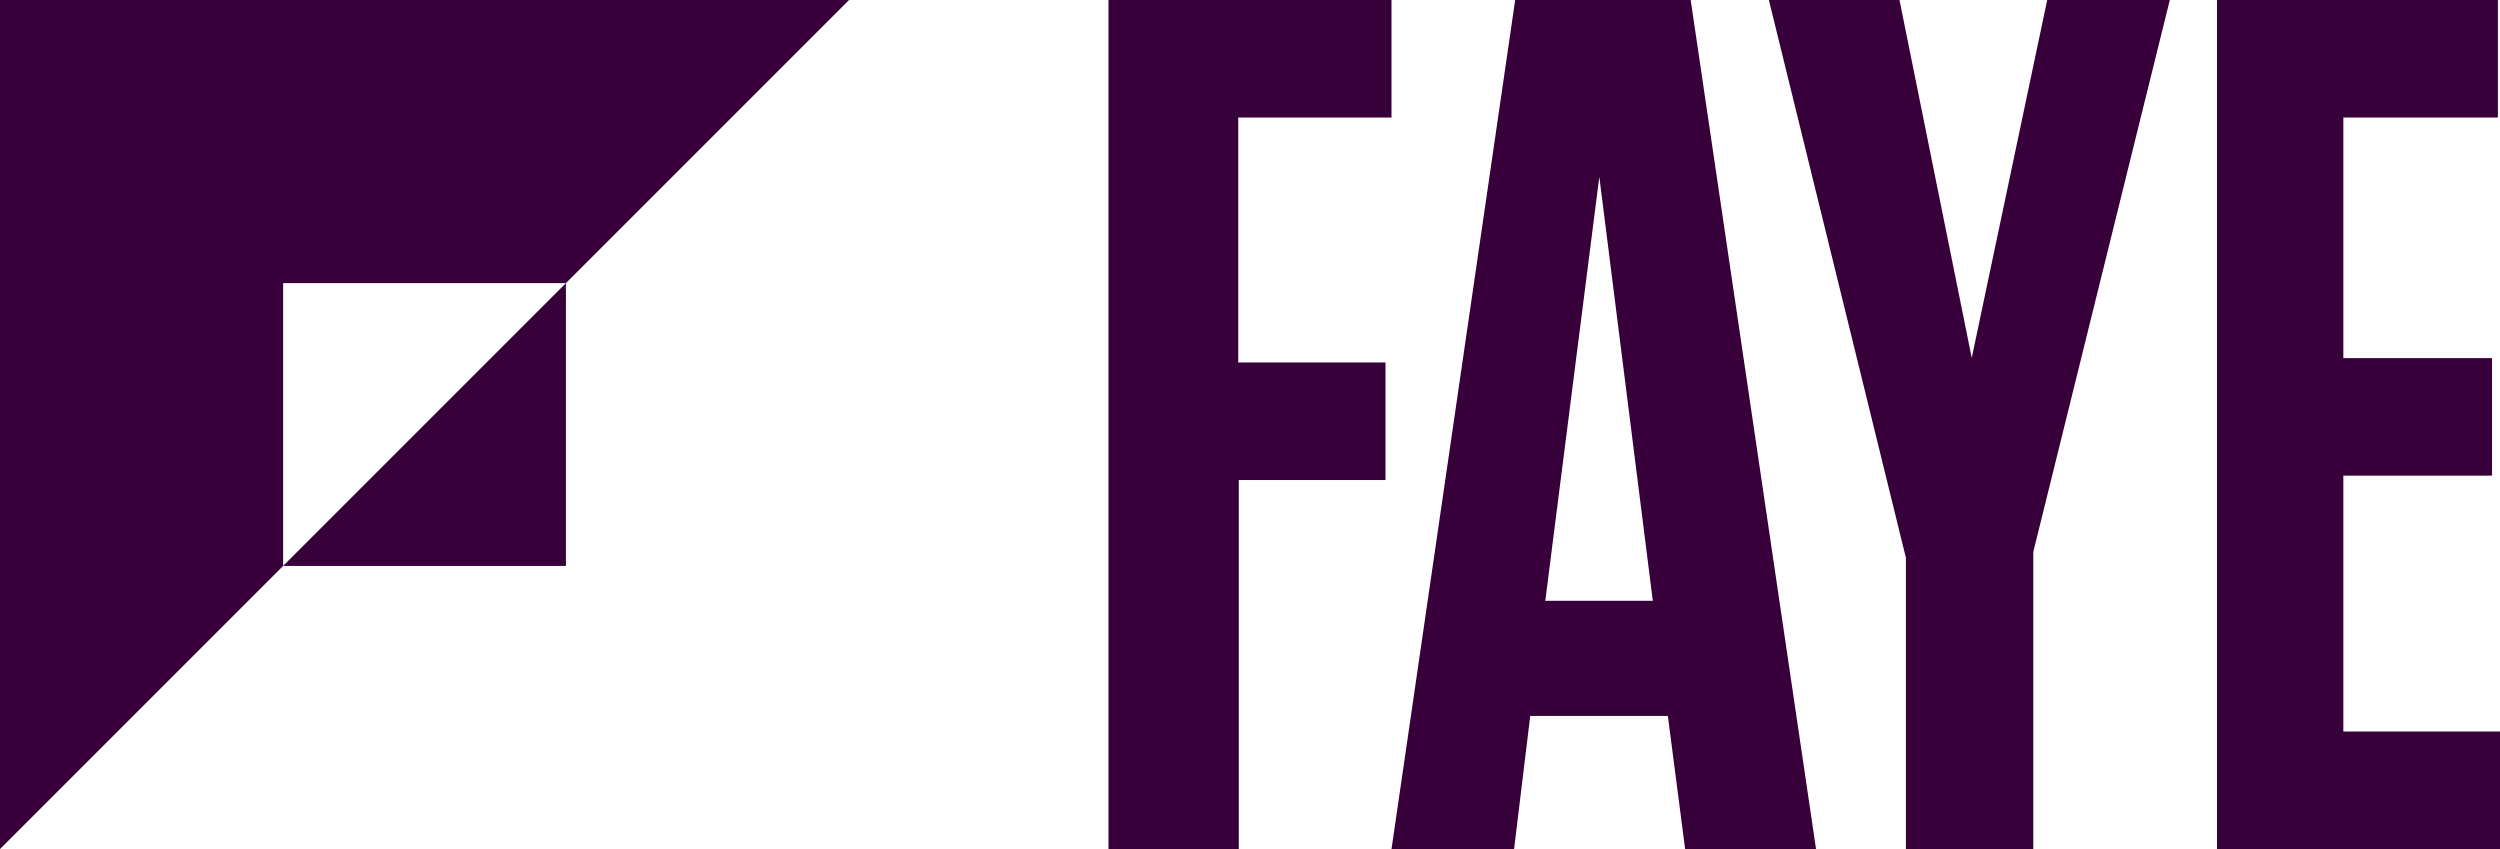
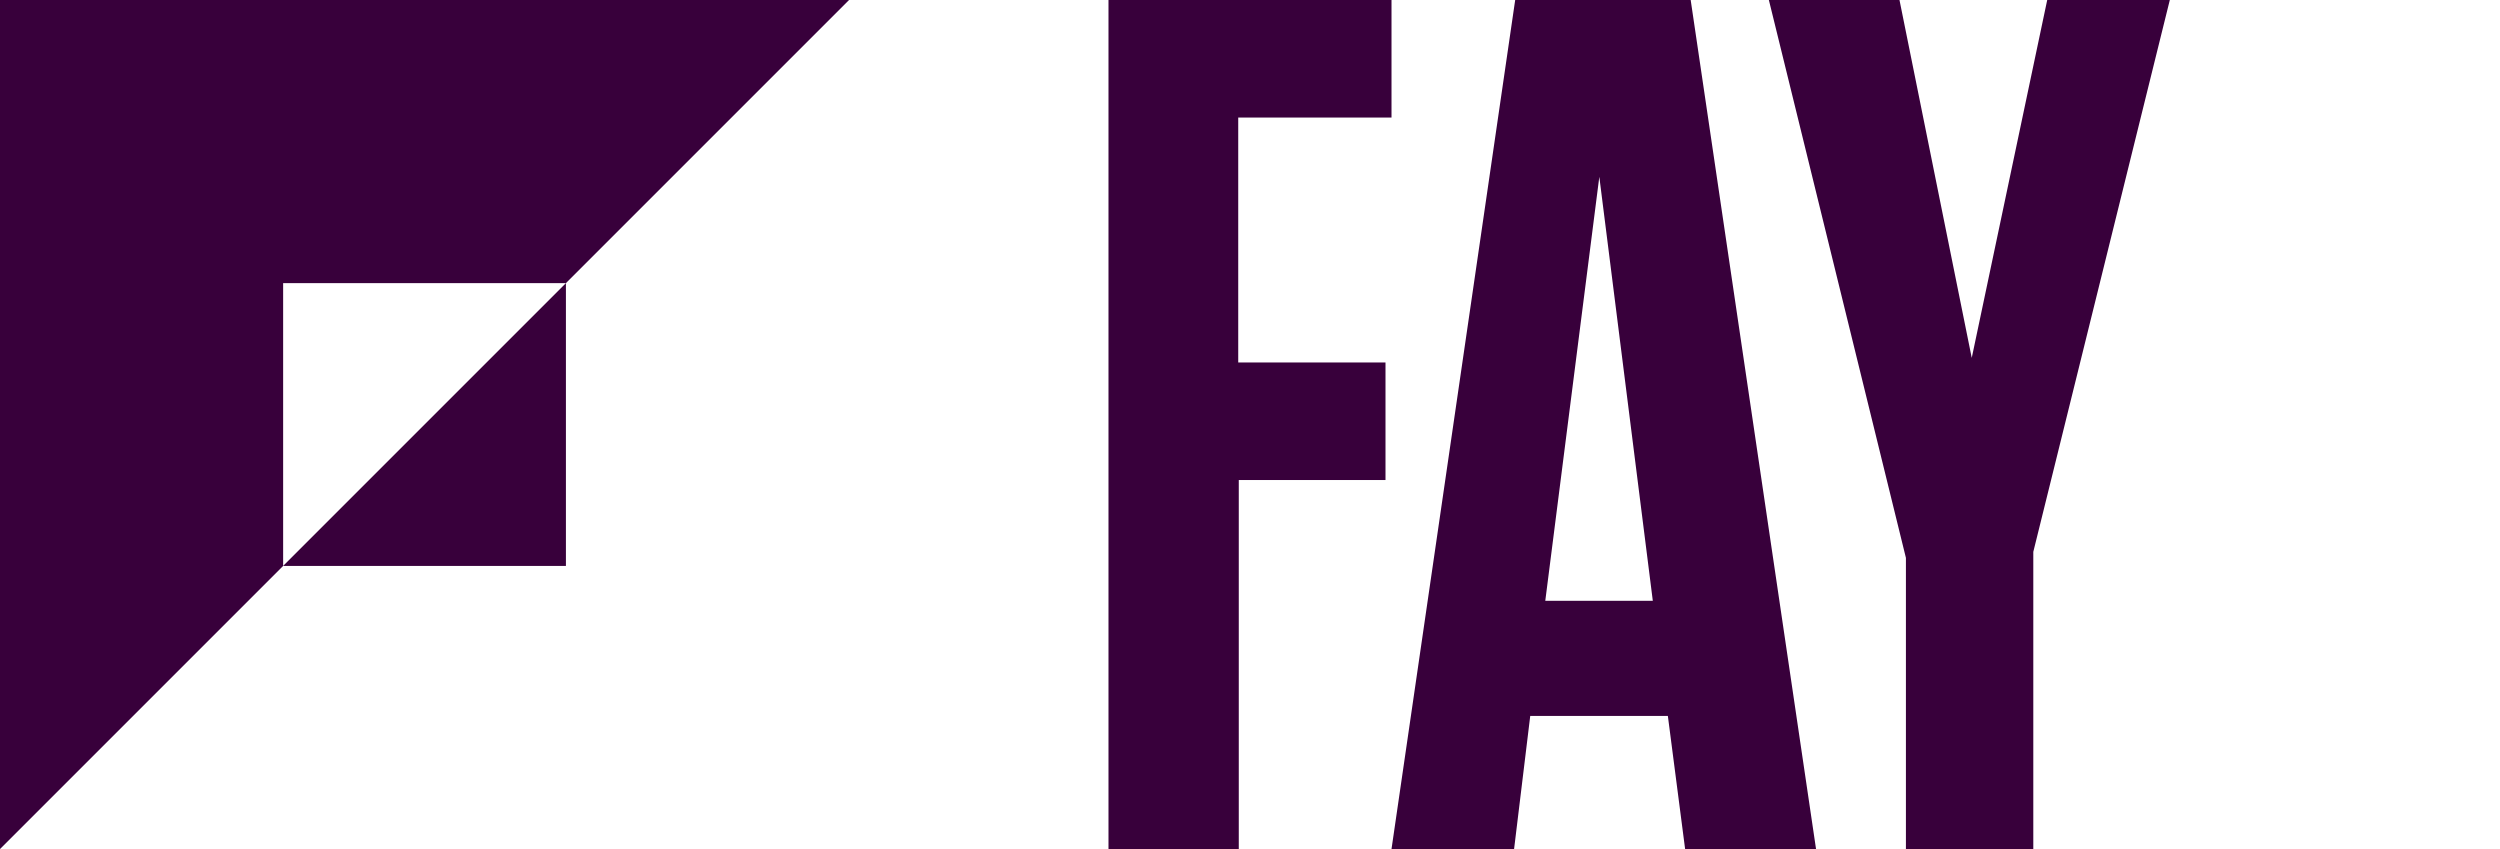
<svg xmlns="http://www.w3.org/2000/svg" width="106px" height="36px" viewBox="0 0 106 36" version="1.1">
  <title>Faye Logo_Violet Copy</title>
  <g id="Page-1" stroke="none" stroke-width="1" fill="none" fill-rule="evenodd">
    <g id="Faye-Logo_Violet-Copy" fill="#38003B">
      <path d="M0,23.995 L0,12.005 L0,0 L12.005,0 L12.005,12.005 L12.005,23.995 L0,36 L0,23.995 Z M12.005,0 L23.995,0 L24.009,0 L36,0 L24.009,11.991 L24.009,12.005 L23.995,12.005 L23.995,12.005 L23.995,23.995 L12.005,23.995 L23.995,12.005 L12.005,12.005 L12.005,0 Z" id="Shape" />
      <g id="Group" transform="translate(47, 0)" fill-rule="nonzero">
        <polygon id="Path" points="12 0 12 4.984 5.501 4.984 5.501 15.369 11.745 15.369 11.745 20.353 5.524 20.353 5.524 36 0 36 0 0" />
        <path d="M30,36 L24.449,36 L23.717,30.355 L17.882,30.355 L17.197,36 L12,36 L17.244,0 L24.685,0 L30,36 Z M18.52,25.473 L23.079,25.473 L20.811,7.496 L18.52,25.473 Z" id="Shape" />
        <polygon id="Path" points="39.802 0 45 0 39.212 23.398 39.212 36 33.811 36 33.811 23.653 28 0 33.538 0 36.602 15.174" />
-         <polygon id="Path" points="58.91 0 58.91 4.984 52.358 4.984 52.358 15.184 58.662 15.184 58.662 20.167 52.358 20.167 52.358 31.016 59 31.016 59 36 47 36 47 0" />
      </g>
    </g>
  </g>
</svg>